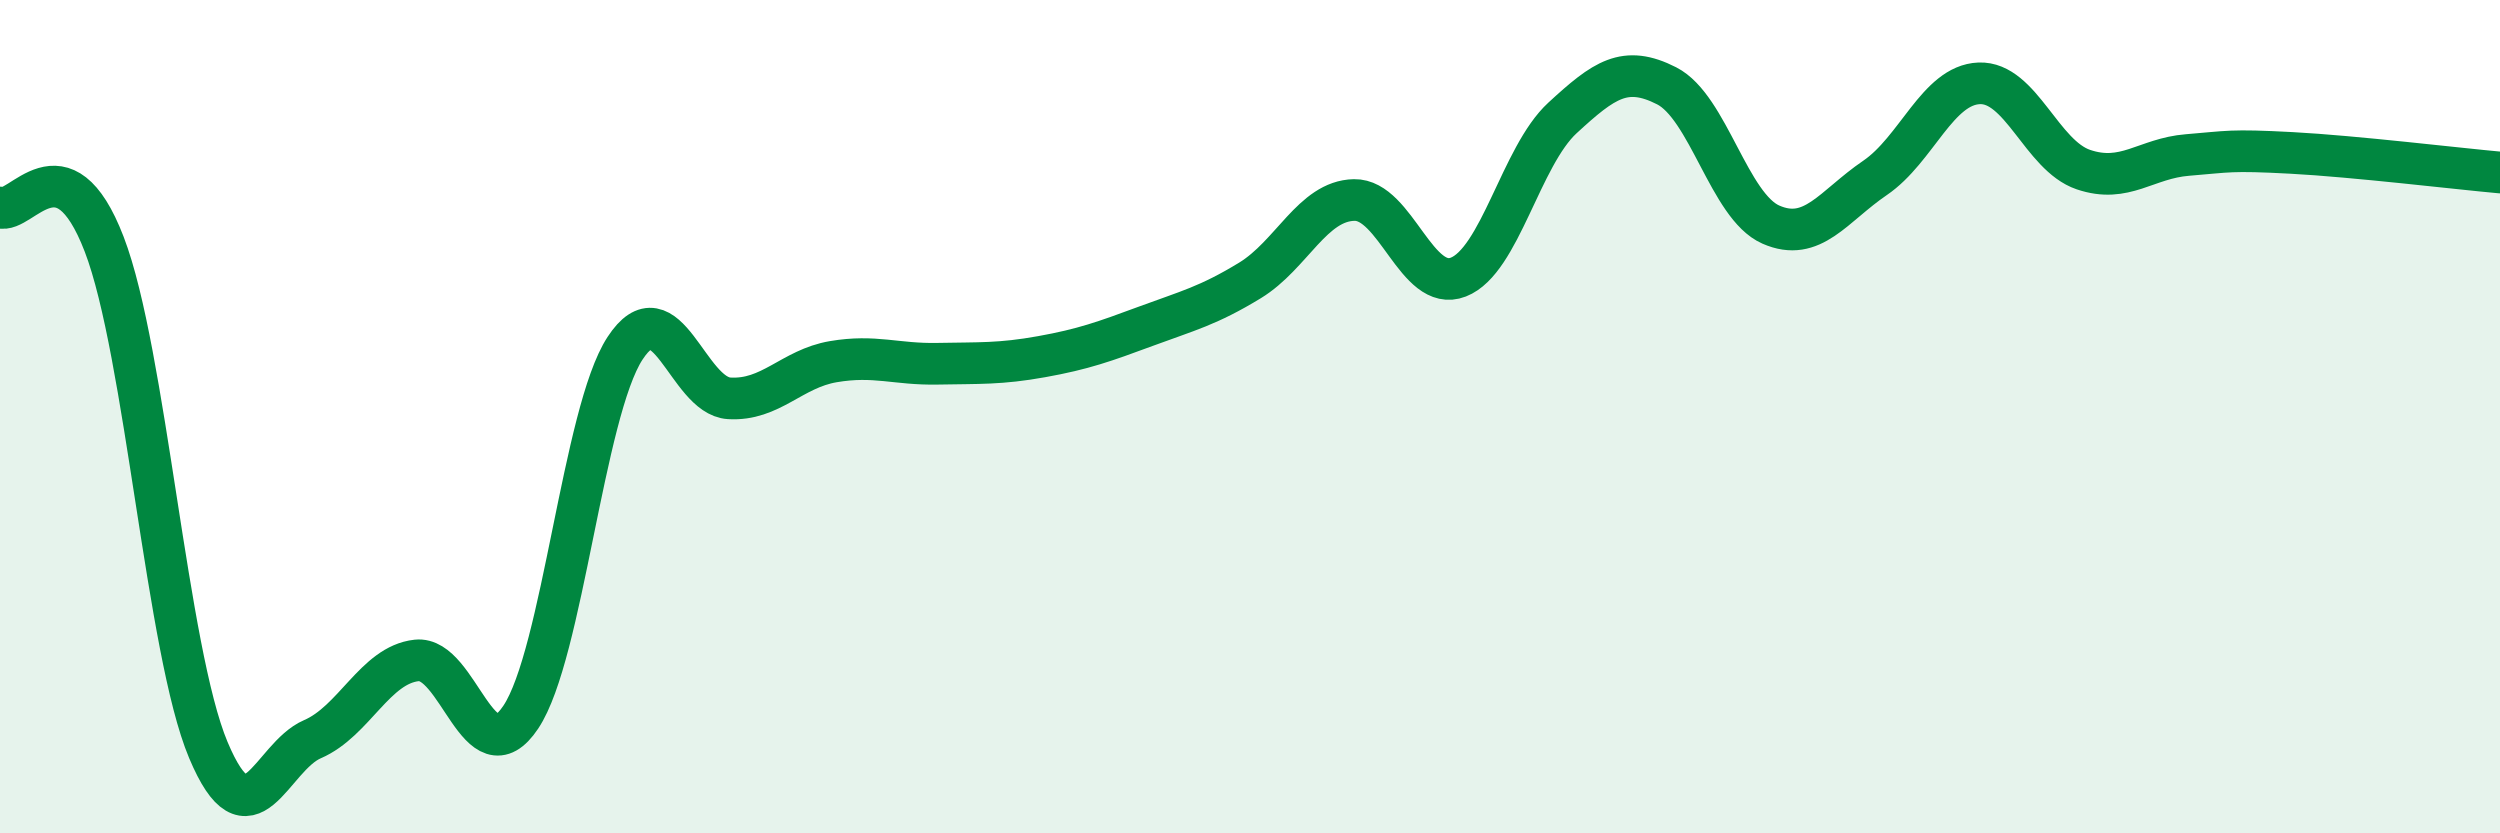
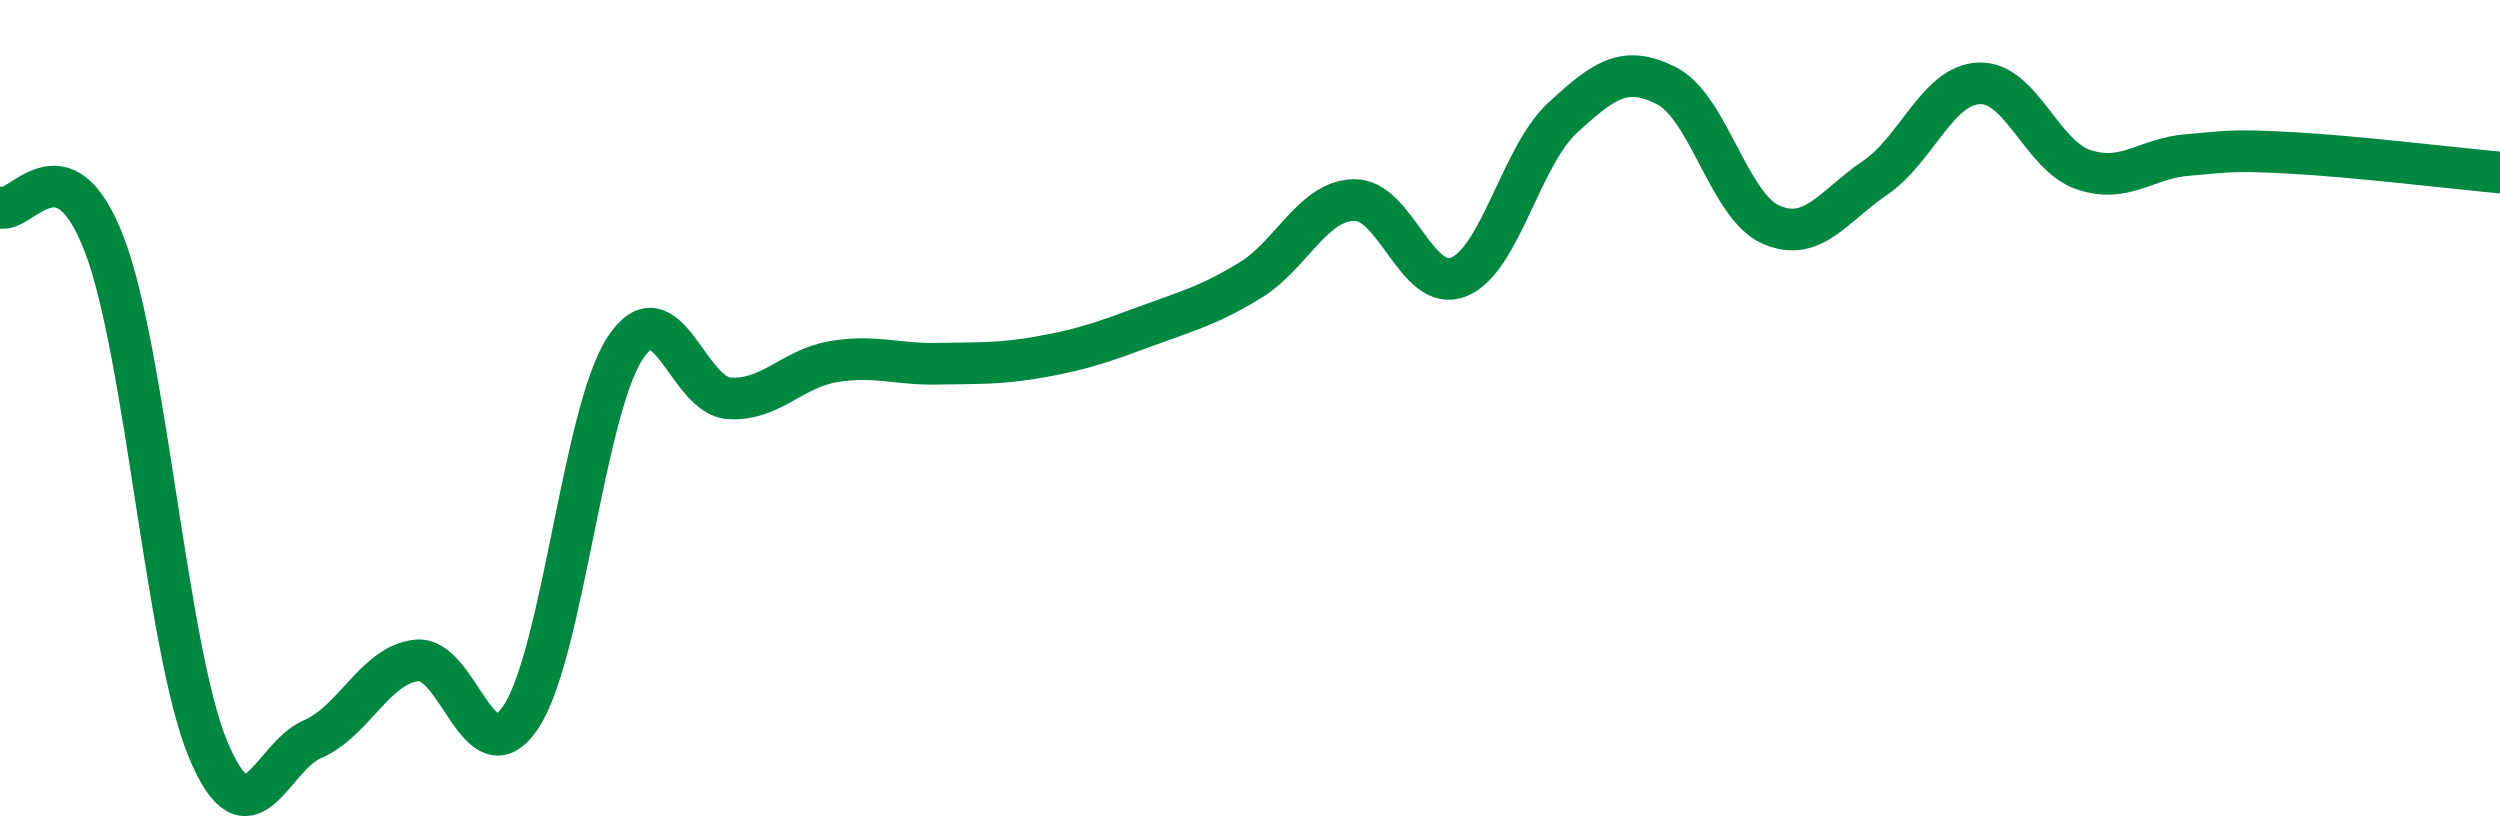
<svg xmlns="http://www.w3.org/2000/svg" width="60" height="20" viewBox="0 0 60 20">
-   <path d="M 0,4.98 C 0.5,5.16 1.5,3.26 2.5,5.86 C 3.5,8.46 4,15.62 5,18 C 6,20.38 6.5,18.17 7.5,17.74 C 8.5,17.31 9,15.96 10,15.85 C 11,15.74 11.5,18.71 12.5,17.21 C 13.5,15.71 14,9.89 15,8.36 C 16,6.83 16.5,9.5 17.5,9.56 C 18.5,9.62 19,8.85 20,8.68 C 21,8.51 21.5,8.75 22.5,8.73 C 23.5,8.71 24,8.74 25,8.56 C 26,8.38 26.5,8.2 27.5,7.83 C 28.5,7.46 29,7.34 30,6.73 C 31,6.12 31.5,4.82 32.5,4.8 C 33.5,4.78 34,7.04 35,6.65 C 36,6.26 36.5,3.75 37.5,2.83 C 38.5,1.91 39,1.55 40,2.06 C 41,2.57 41.5,4.95 42.5,5.39 C 43.5,5.83 44,4.95 45,4.27 C 46,3.59 46.5,2.04 47.5,2 C 48.5,1.96 49,3.73 50,4.07 C 51,4.41 51.5,3.8 52.5,3.72 C 53.5,3.64 53.5,3.59 55,3.67 C 56.5,3.75 59,4.05 60,4.14L60 20L0 20Z" fill="#008740" opacity="0.1" stroke-linecap="round" stroke-linejoin="round" />
  <path d="M 0,4.98 C 0.5,5.16 1.5,3.26 2.5,5.86 C 3.5,8.46 4,15.62 5,18 C 6,20.38 6.5,18.17 7.5,17.74 C 8.5,17.31 9,15.96 10,15.85 C 11,15.74 11.5,18.71 12.5,17.21 C 13.5,15.71 14,9.89 15,8.36 C 16,6.83 16.5,9.5 17.5,9.56 C 18.5,9.62 19,8.85 20,8.68 C 21,8.51 21.5,8.75 22.5,8.73 C 23.5,8.71 24,8.74 25,8.56 C 26,8.38 26.5,8.2 27.5,7.83 C 28.5,7.46 29,7.34 30,6.73 C 31,6.12 31.5,4.82 32.5,4.8 C 33.5,4.78 34,7.04 35,6.65 C 36,6.26 36.5,3.75 37.5,2.83 C 38.5,1.91 39,1.55 40,2.06 C 41,2.57 41.5,4.95 42.5,5.39 C 43.5,5.83 44,4.95 45,4.27 C 46,3.59 46.5,2.04 47.5,2 C 48.5,1.96 49,3.73 50,4.07 C 51,4.41 51.5,3.8 52.5,3.72 C 53.5,3.64 53.5,3.59 55,3.67 C 56.5,3.75 59,4.05 60,4.14" stroke="#008740" stroke-width="1" fill="none" stroke-linecap="round" stroke-linejoin="round" />
</svg>